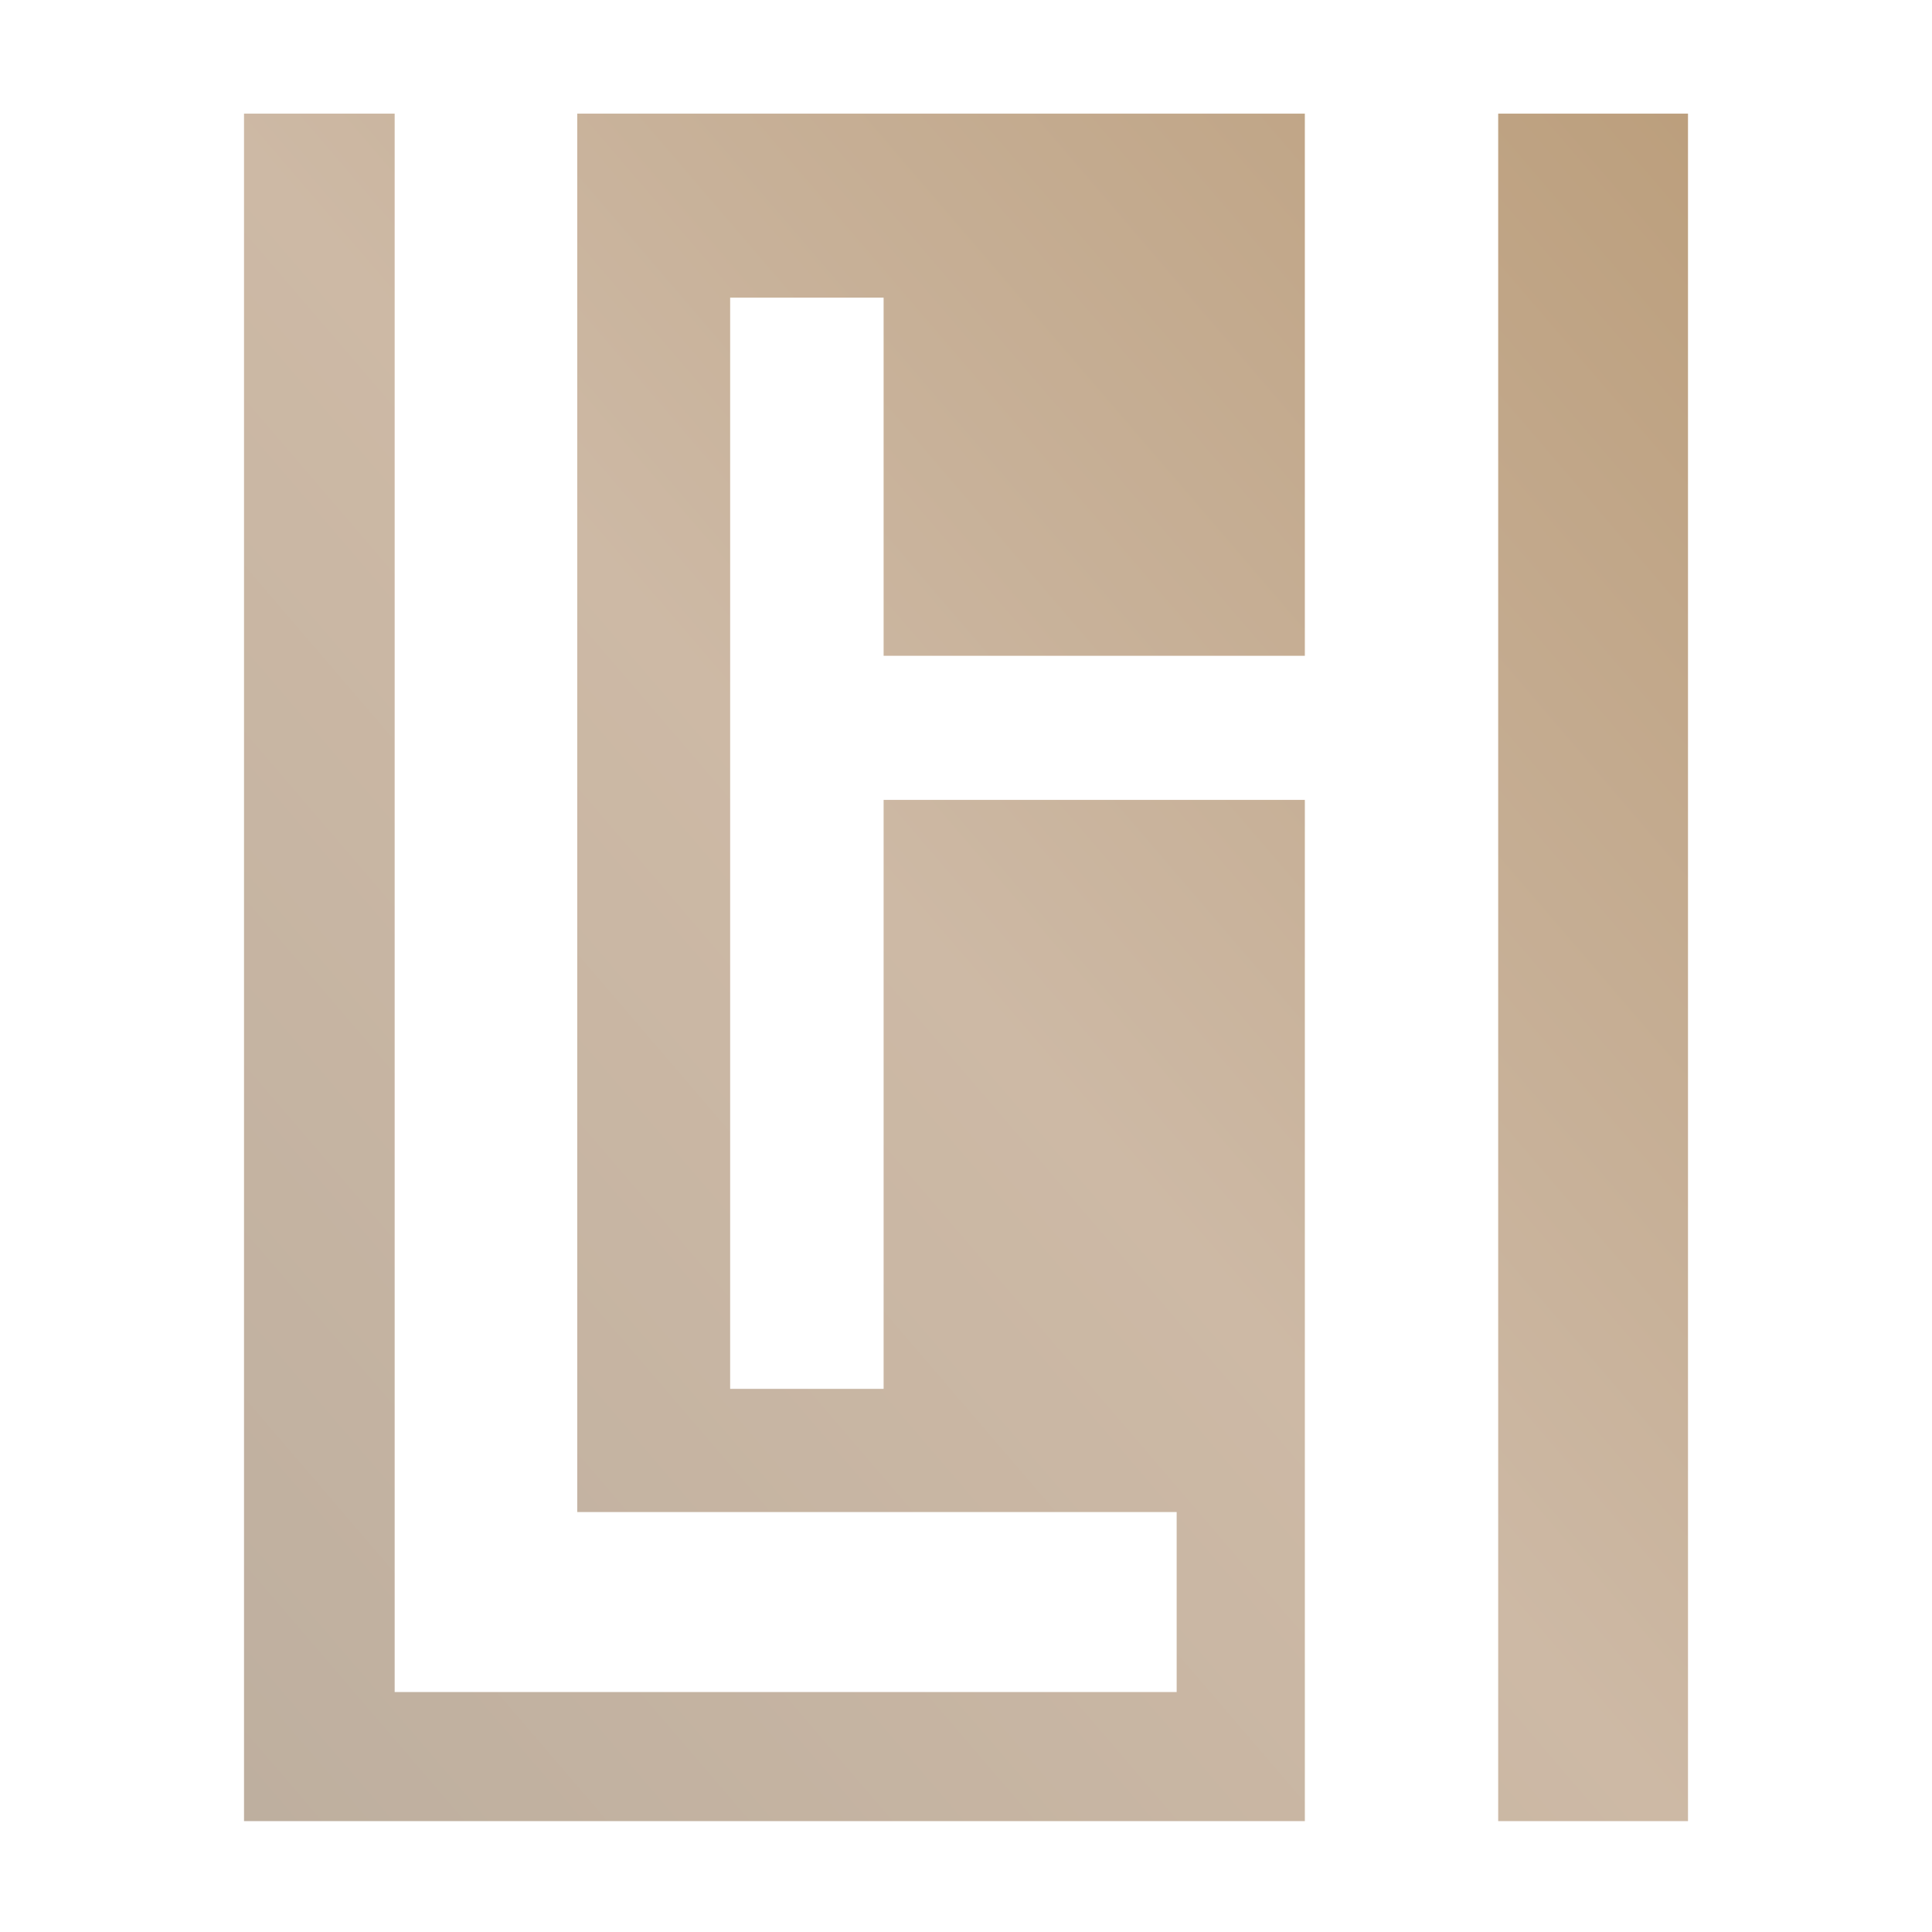
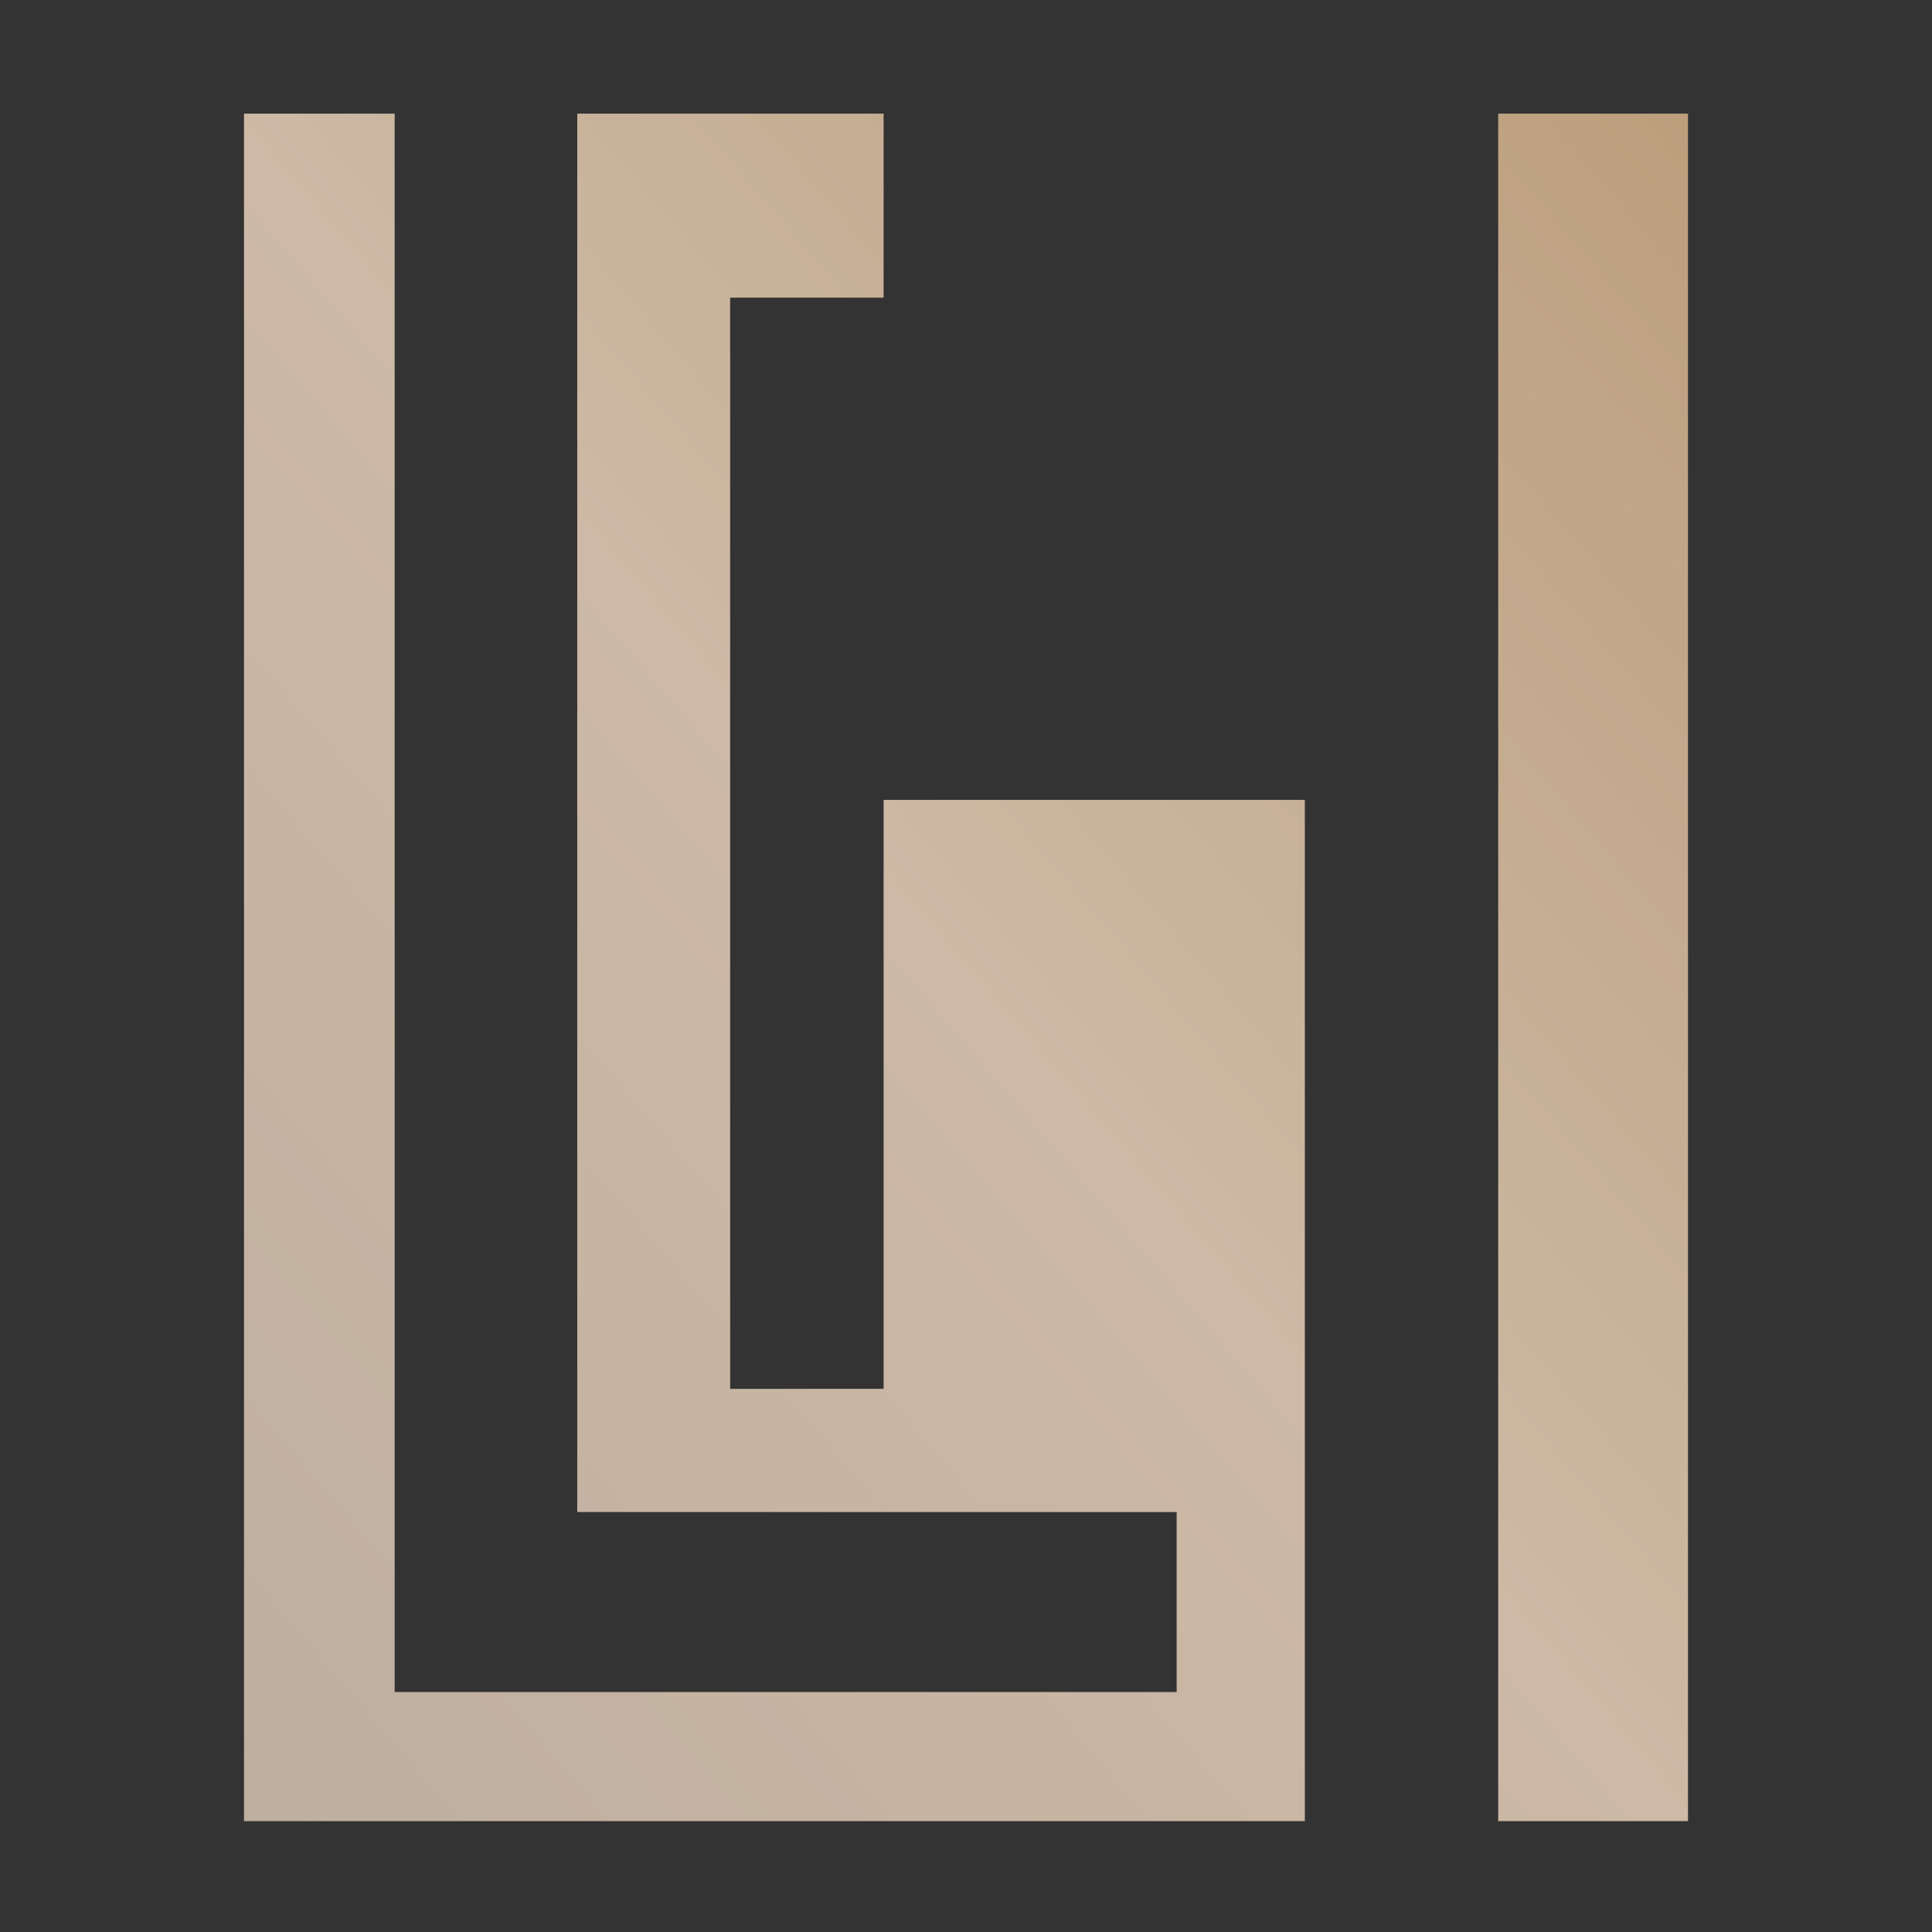
<svg xmlns="http://www.w3.org/2000/svg" width="512" height="512" viewBox="0 0 512 512">
  <rect x="0" y="0" width="512" height="512" fill="#333333" stroke="none" />
  <defs>
    <linearGradient id="linear-gradient" y1="1" x2="1" gradientUnits="objectBoundingBox">
      <stop offset="0" stop-color="#beaf9f" />
      <stop offset="0.493" stop-color="#cdb9a5" />
      <stop offset="1" stop-color="#bc9f7d" />
    </linearGradient>
    <clipPath id="clip-favicon_512_x_512">
      <rect width="512" height="512" />
    </clipPath>
  </defs>
  <g id="favicon_512_x_512" data-name="favicon 512 x 512" clip-path="url(#clip-favicon_512_x_512)">
-     <rect width="512" height="512" fill="#fff" />
-     <path id="Union_3" data-name="Union 3" d="M332.369,452.5V0h50.3V452.5ZM0,452.5V0H39.922V418.292H247.16v-47.7H88.31V0H281.13V143.677H169.5V48.769H128.831V337.945H169.5V181.864H281.13V452.5Z" transform="translate(64.667 30.115)" stroke="rgba(0,0,0,0)" stroke-miterlimit="10" stroke-width="1" fill="url(#linear-gradient)" />
+     <path id="Union_3" data-name="Union 3" d="M332.369,452.5V0h50.3V452.5ZM0,452.5V0H39.922V418.292H247.16v-47.7H88.31V0H281.13H169.5V48.769H128.831V337.945H169.5V181.864H281.13V452.5Z" transform="translate(64.667 30.115)" stroke="rgba(0,0,0,0)" stroke-miterlimit="10" stroke-width="1" fill="url(#linear-gradient)" />
  </g>
</svg>